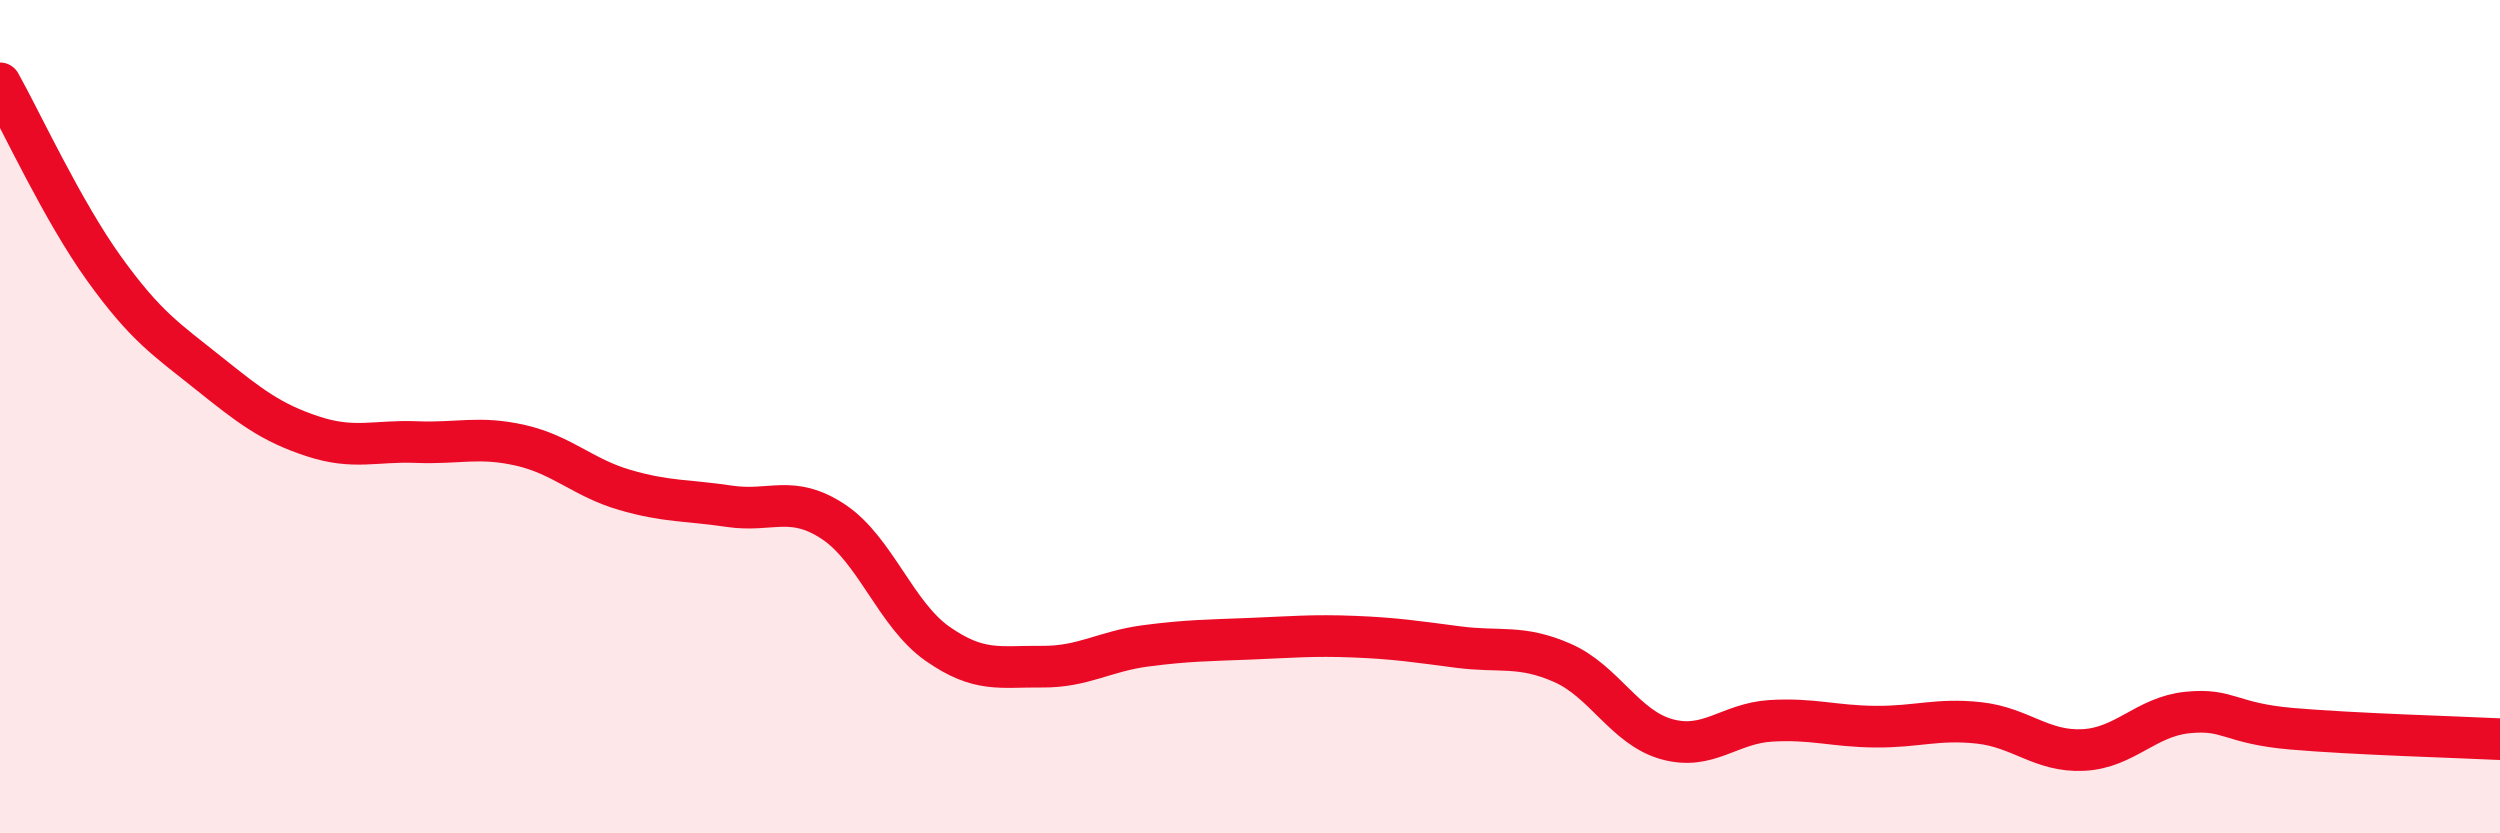
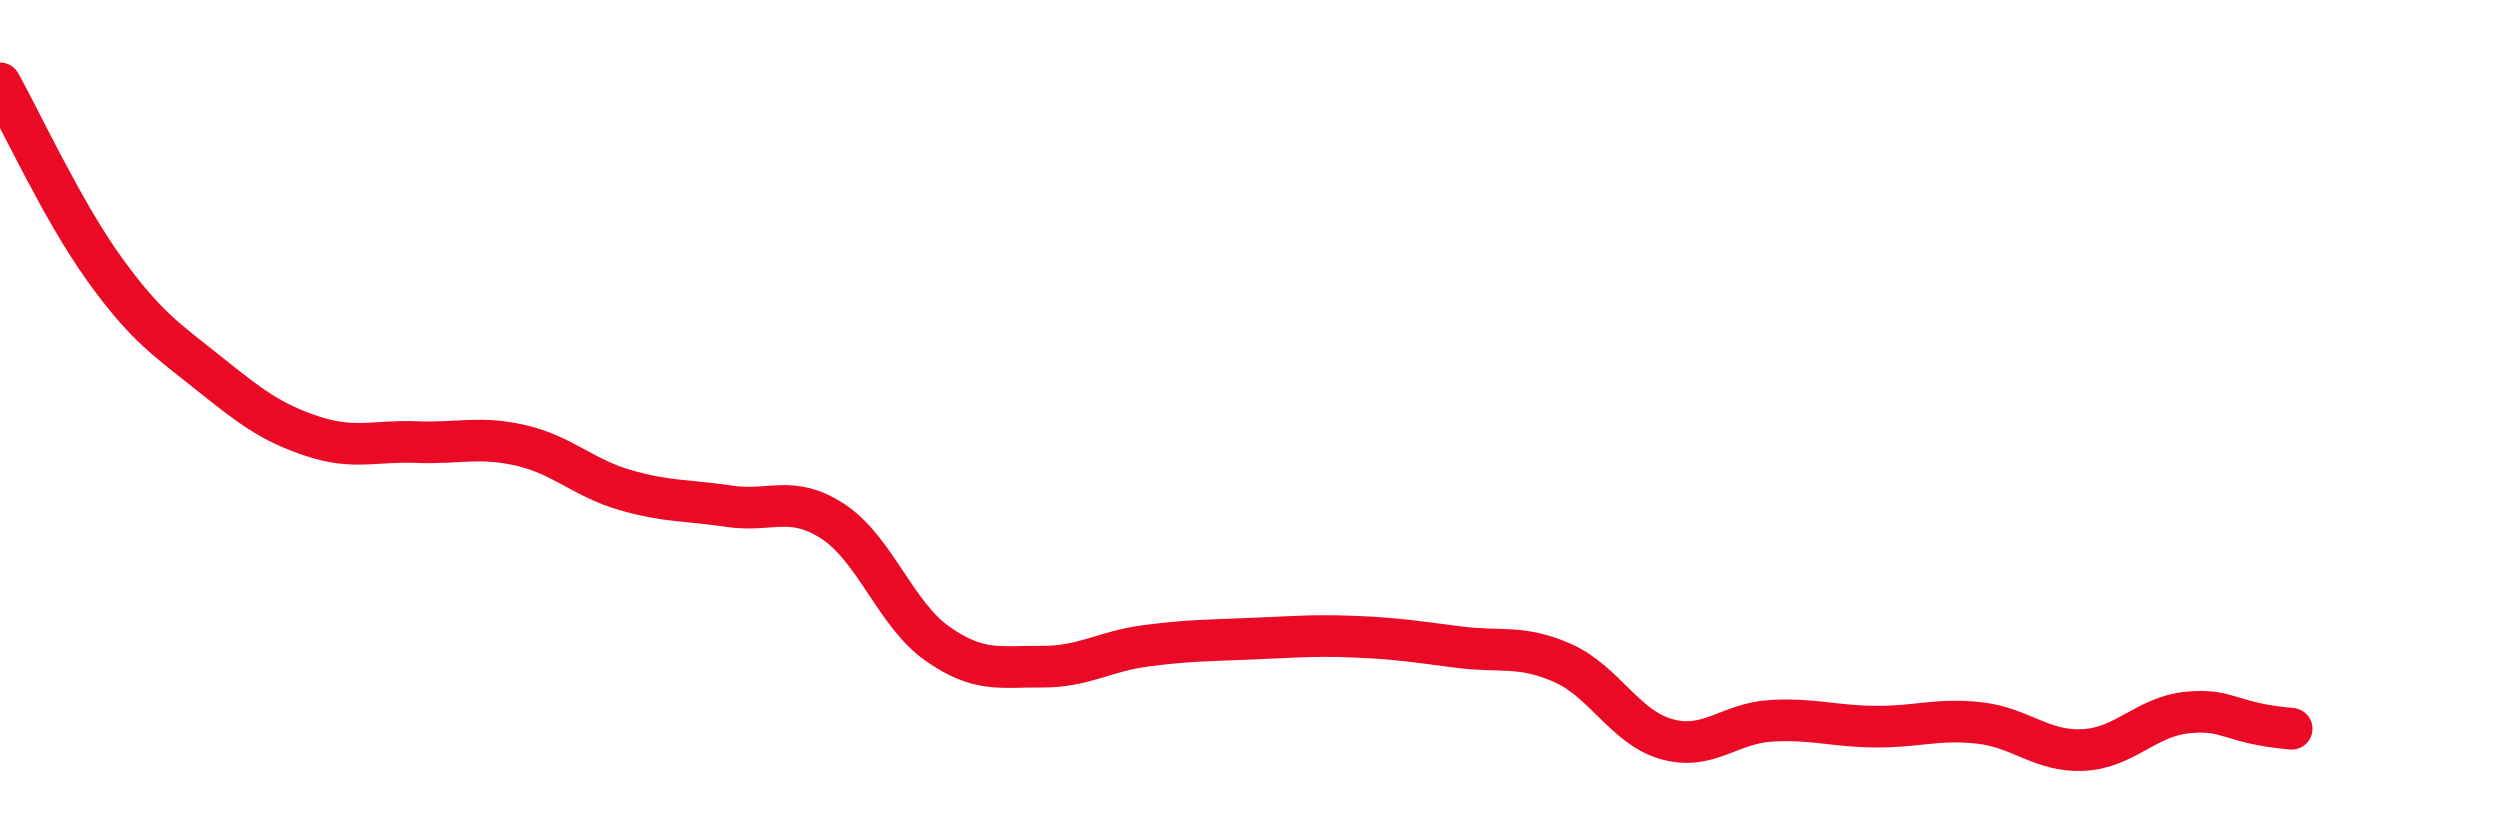
<svg xmlns="http://www.w3.org/2000/svg" width="60" height="20" viewBox="0 0 60 20">
-   <path d="M 0,2 C 0.5,2.89 1.5,5.06 2.5,6.45 C 3.5,7.84 4,8.15 5,8.95 C 6,9.75 6.5,10.14 7.5,10.47 C 8.5,10.8 9,10.57 10,10.61 C 11,10.65 11.5,10.46 12.5,10.69 C 13.5,10.92 14,11.47 15,11.76 C 16,12.05 16.5,12 17.5,12.15 C 18.5,12.3 19,11.86 20,12.52 C 21,13.18 21.5,14.75 22.5,15.45 C 23.5,16.15 24,15.99 25,16 C 26,16.01 26.5,15.63 27.5,15.5 C 28.5,15.37 29,15.37 30,15.33 C 31,15.29 31.5,15.24 32.5,15.28 C 33.5,15.32 34,15.4 35,15.53 C 36,15.66 36.5,15.47 37.5,15.91 C 38.5,16.35 39,17.46 40,17.74 C 41,18.02 41.5,17.36 42.5,17.3 C 43.5,17.24 44,17.43 45,17.44 C 46,17.45 46.5,17.24 47.5,17.35 C 48.5,17.46 49,18.05 50,18 C 51,17.95 51.5,17.2 52.5,17.1 C 53.5,17 53.5,17.36 55,17.49 C 56.5,17.62 59,17.69 60,17.74L60 20L0 20Z" fill="#EB0A25" opacity="0.1" stroke-linecap="round" stroke-linejoin="round" />
-   <path d="M 0,2 C 0.5,2.89 1.5,5.06 2.5,6.45 C 3.5,7.84 4,8.15 5,8.95 C 6,9.75 6.5,10.14 7.5,10.47 C 8.5,10.8 9,10.57 10,10.61 C 11,10.65 11.5,10.46 12.5,10.69 C 13.5,10.92 14,11.47 15,11.76 C 16,12.05 16.5,12 17.5,12.15 C 18.5,12.3 19,11.86 20,12.52 C 21,13.18 21.5,14.75 22.5,15.45 C 23.5,16.15 24,15.99 25,16 C 26,16.01 26.5,15.63 27.5,15.5 C 28.5,15.37 29,15.37 30,15.33 C 31,15.29 31.5,15.24 32.5,15.28 C 33.5,15.32 34,15.4 35,15.53 C 36,15.66 36.5,15.47 37.5,15.91 C 38.5,16.35 39,17.46 40,17.74 C 41,18.02 41.5,17.36 42.5,17.3 C 43.5,17.24 44,17.43 45,17.44 C 46,17.45 46.5,17.24 47.5,17.35 C 48.5,17.46 49,18.05 50,18 C 51,17.95 51.5,17.2 52.5,17.1 C 53.5,17 53.5,17.36 55,17.49 C 56.5,17.62 59,17.69 60,17.74" stroke="#EB0A25" stroke-width="1" fill="none" stroke-linecap="round" stroke-linejoin="round" />
+   <path d="M 0,2 C 0.5,2.89 1.5,5.06 2.5,6.45 C 3.5,7.84 4,8.15 5,8.95 C 6,9.75 6.5,10.14 7.5,10.47 C 8.5,10.8 9,10.57 10,10.61 C 11,10.65 11.5,10.46 12.5,10.69 C 13.5,10.92 14,11.47 15,11.76 C 16,12.05 16.5,12 17.5,12.15 C 18.5,12.3 19,11.86 20,12.52 C 21,13.18 21.5,14.75 22.5,15.45 C 23.5,16.15 24,15.99 25,16 C 26,16.01 26.5,15.63 27.5,15.5 C 28.5,15.37 29,15.37 30,15.33 C 31,15.29 31.5,15.24 32.5,15.28 C 33.5,15.32 34,15.4 35,15.53 C 36,15.66 36.5,15.47 37.5,15.91 C 38.5,16.35 39,17.46 40,17.74 C 41,18.02 41.5,17.36 42.5,17.3 C 43.5,17.24 44,17.43 45,17.44 C 46,17.45 46.5,17.24 47.5,17.35 C 48.5,17.46 49,18.05 50,18 C 51,17.95 51.5,17.2 52.5,17.1 C 53.5,17 53.5,17.36 55,17.49 " stroke="#EB0A25" stroke-width="1" fill="none" stroke-linecap="round" stroke-linejoin="round" />
</svg>